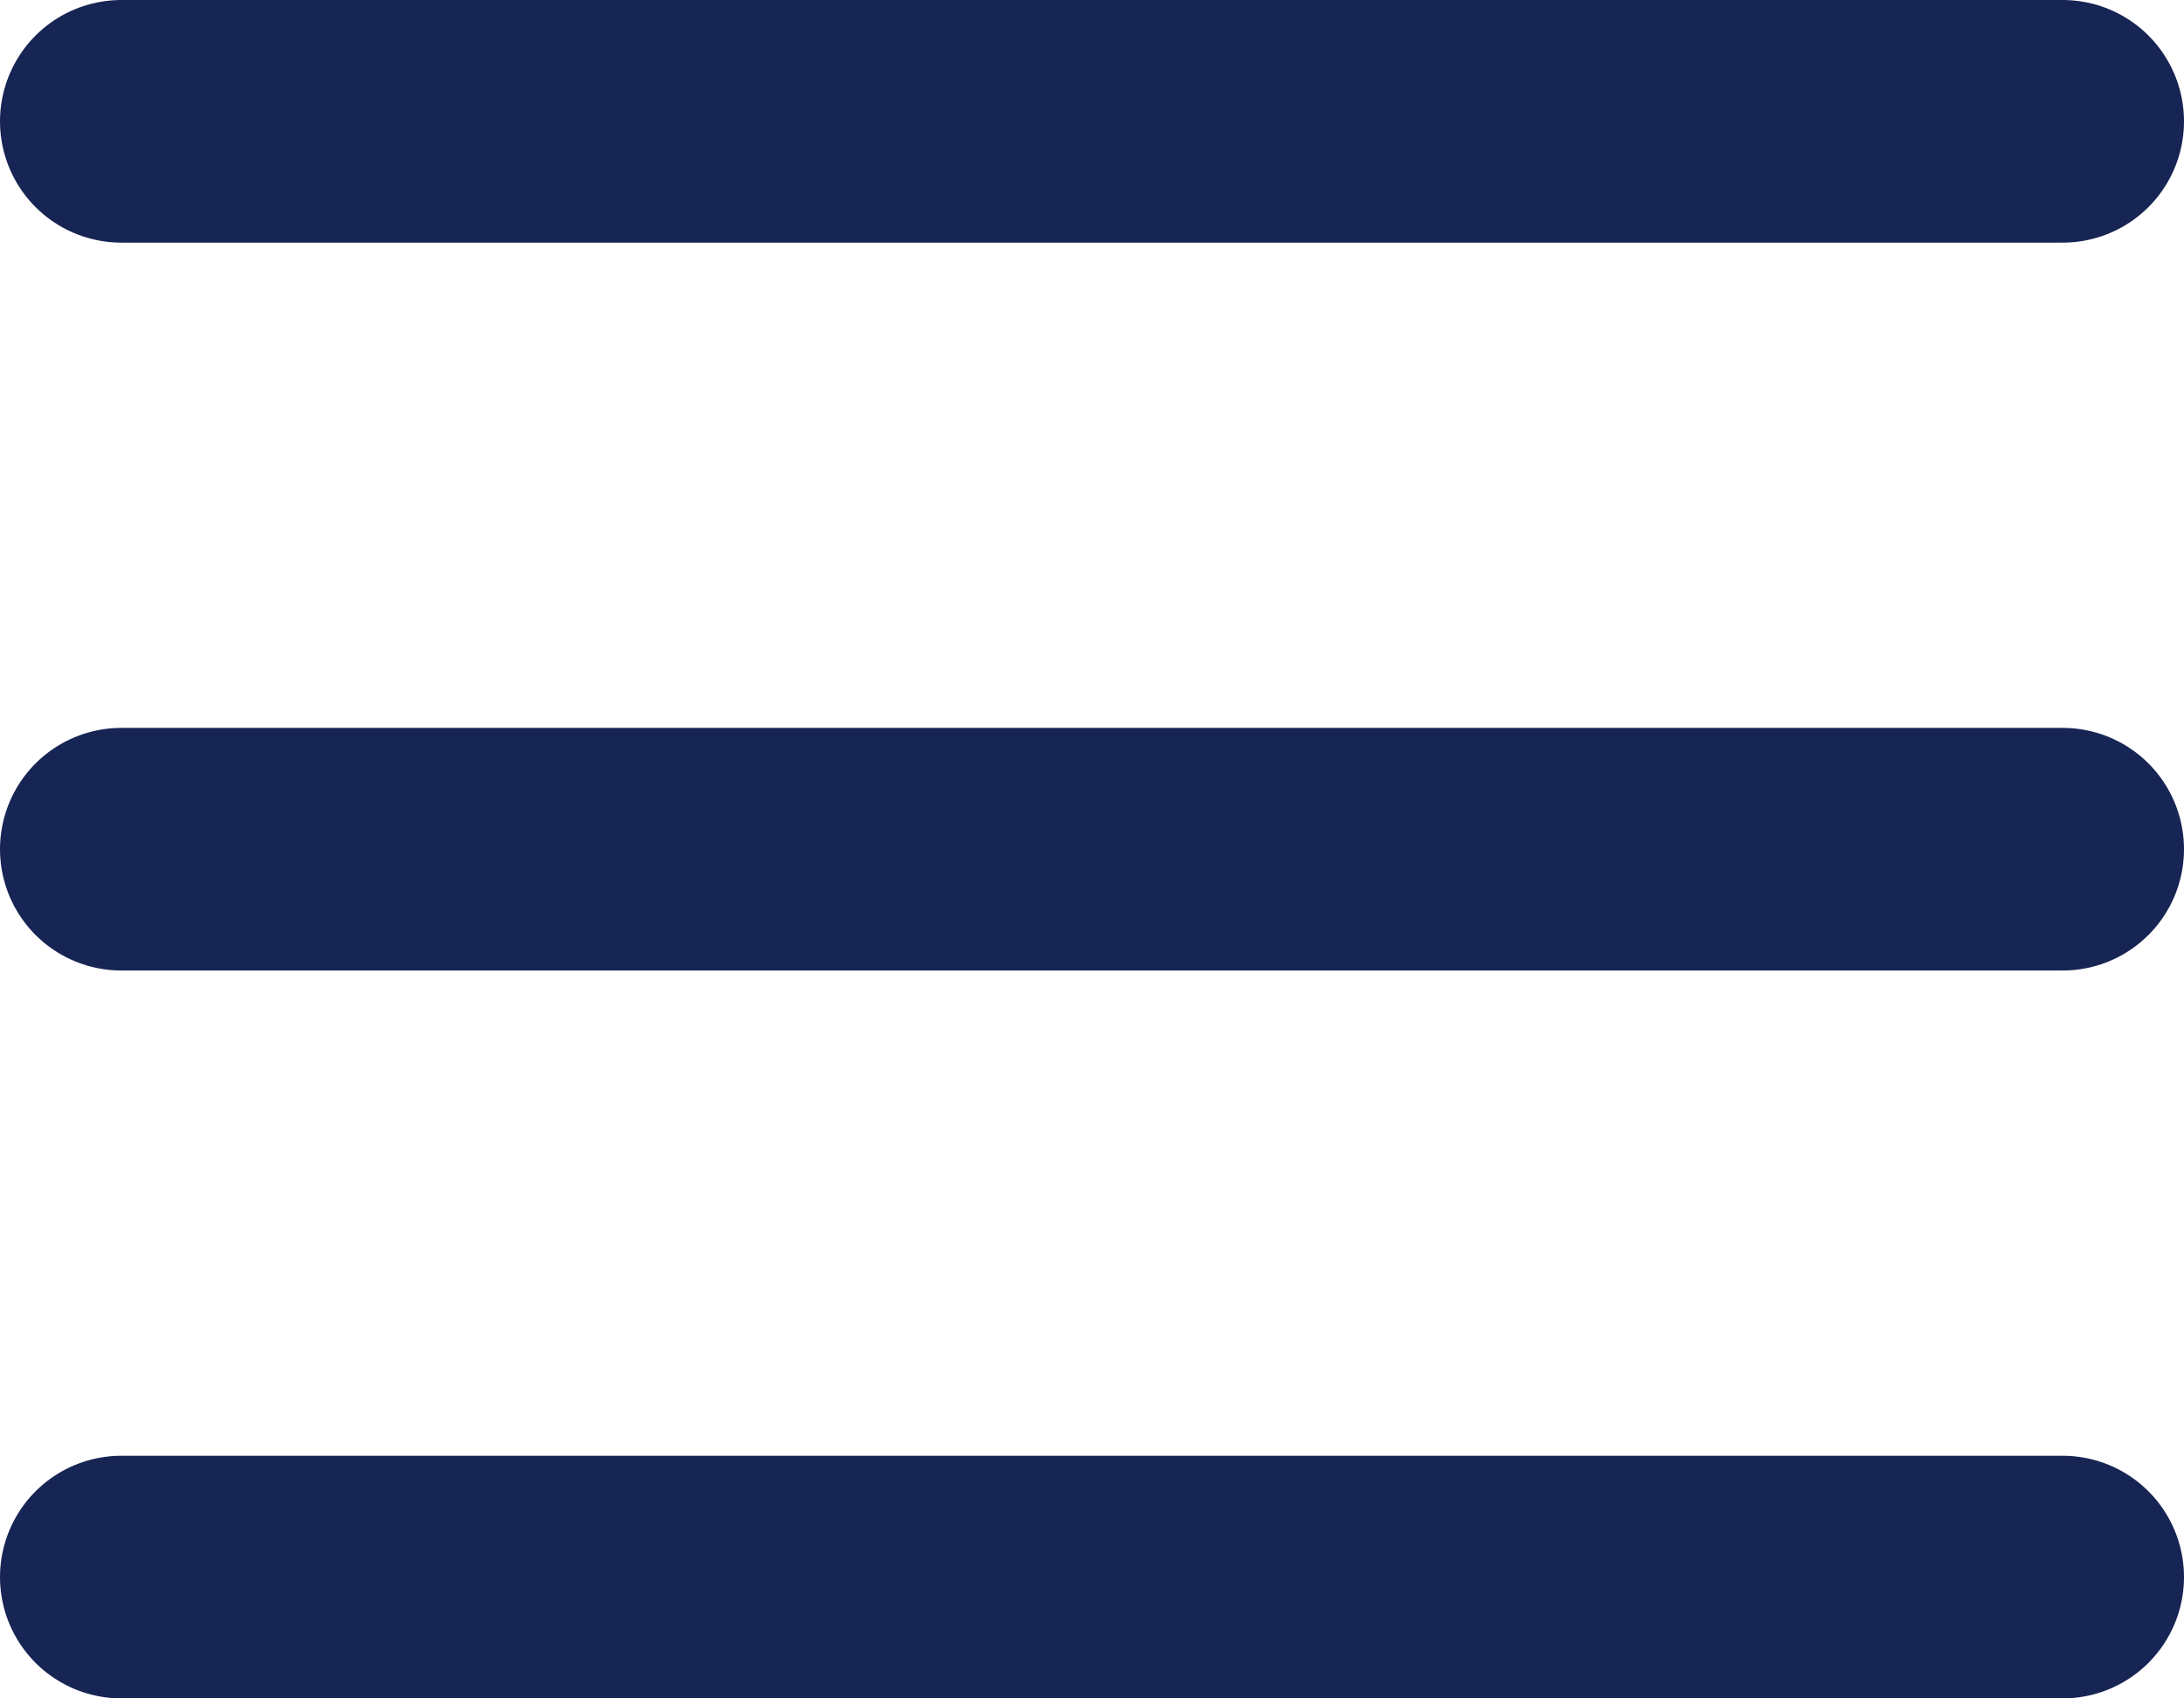
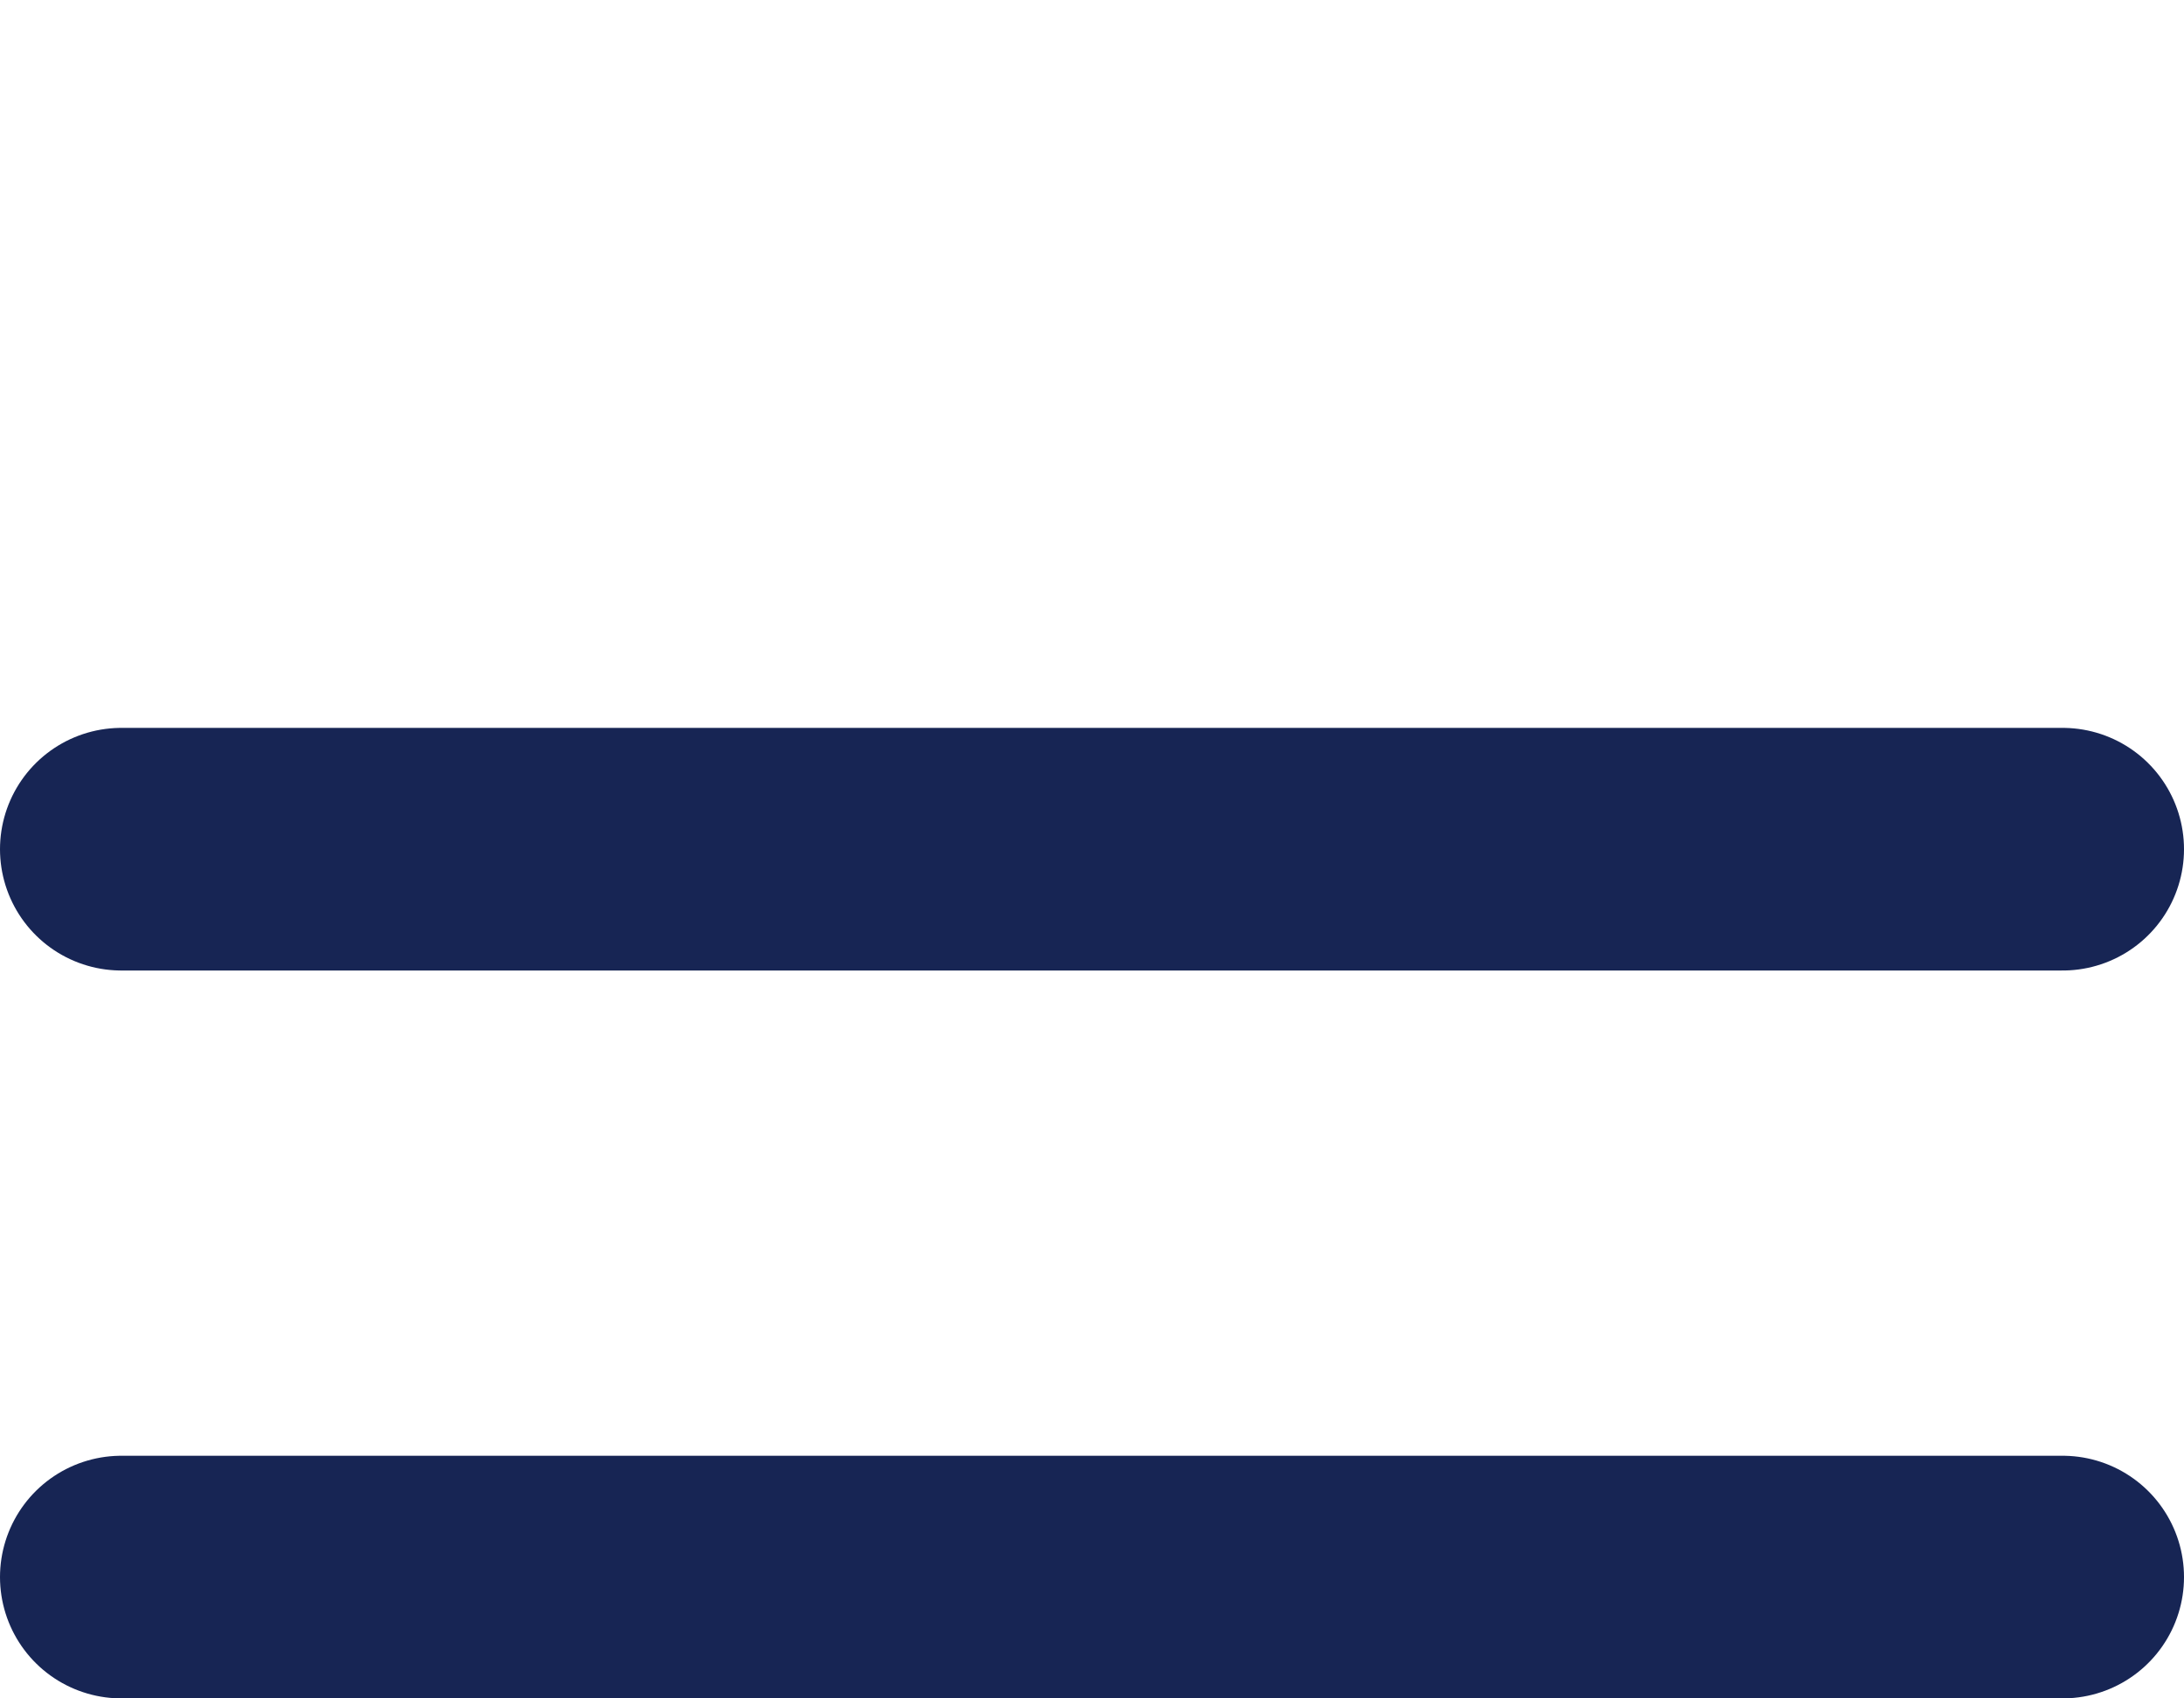
<svg xmlns="http://www.w3.org/2000/svg" width="18" height="14" viewBox="0 0 18 14" fill="none">
-   <path d="M1 7H17M1 1H17M1 13H17" stroke="#172554" stroke-width="2" stroke-linecap="round" stroke-linejoin="round" />
+   <path d="M1 7H17H17M1 13H17" stroke="#172554" stroke-width="2" stroke-linecap="round" stroke-linejoin="round" />
</svg>